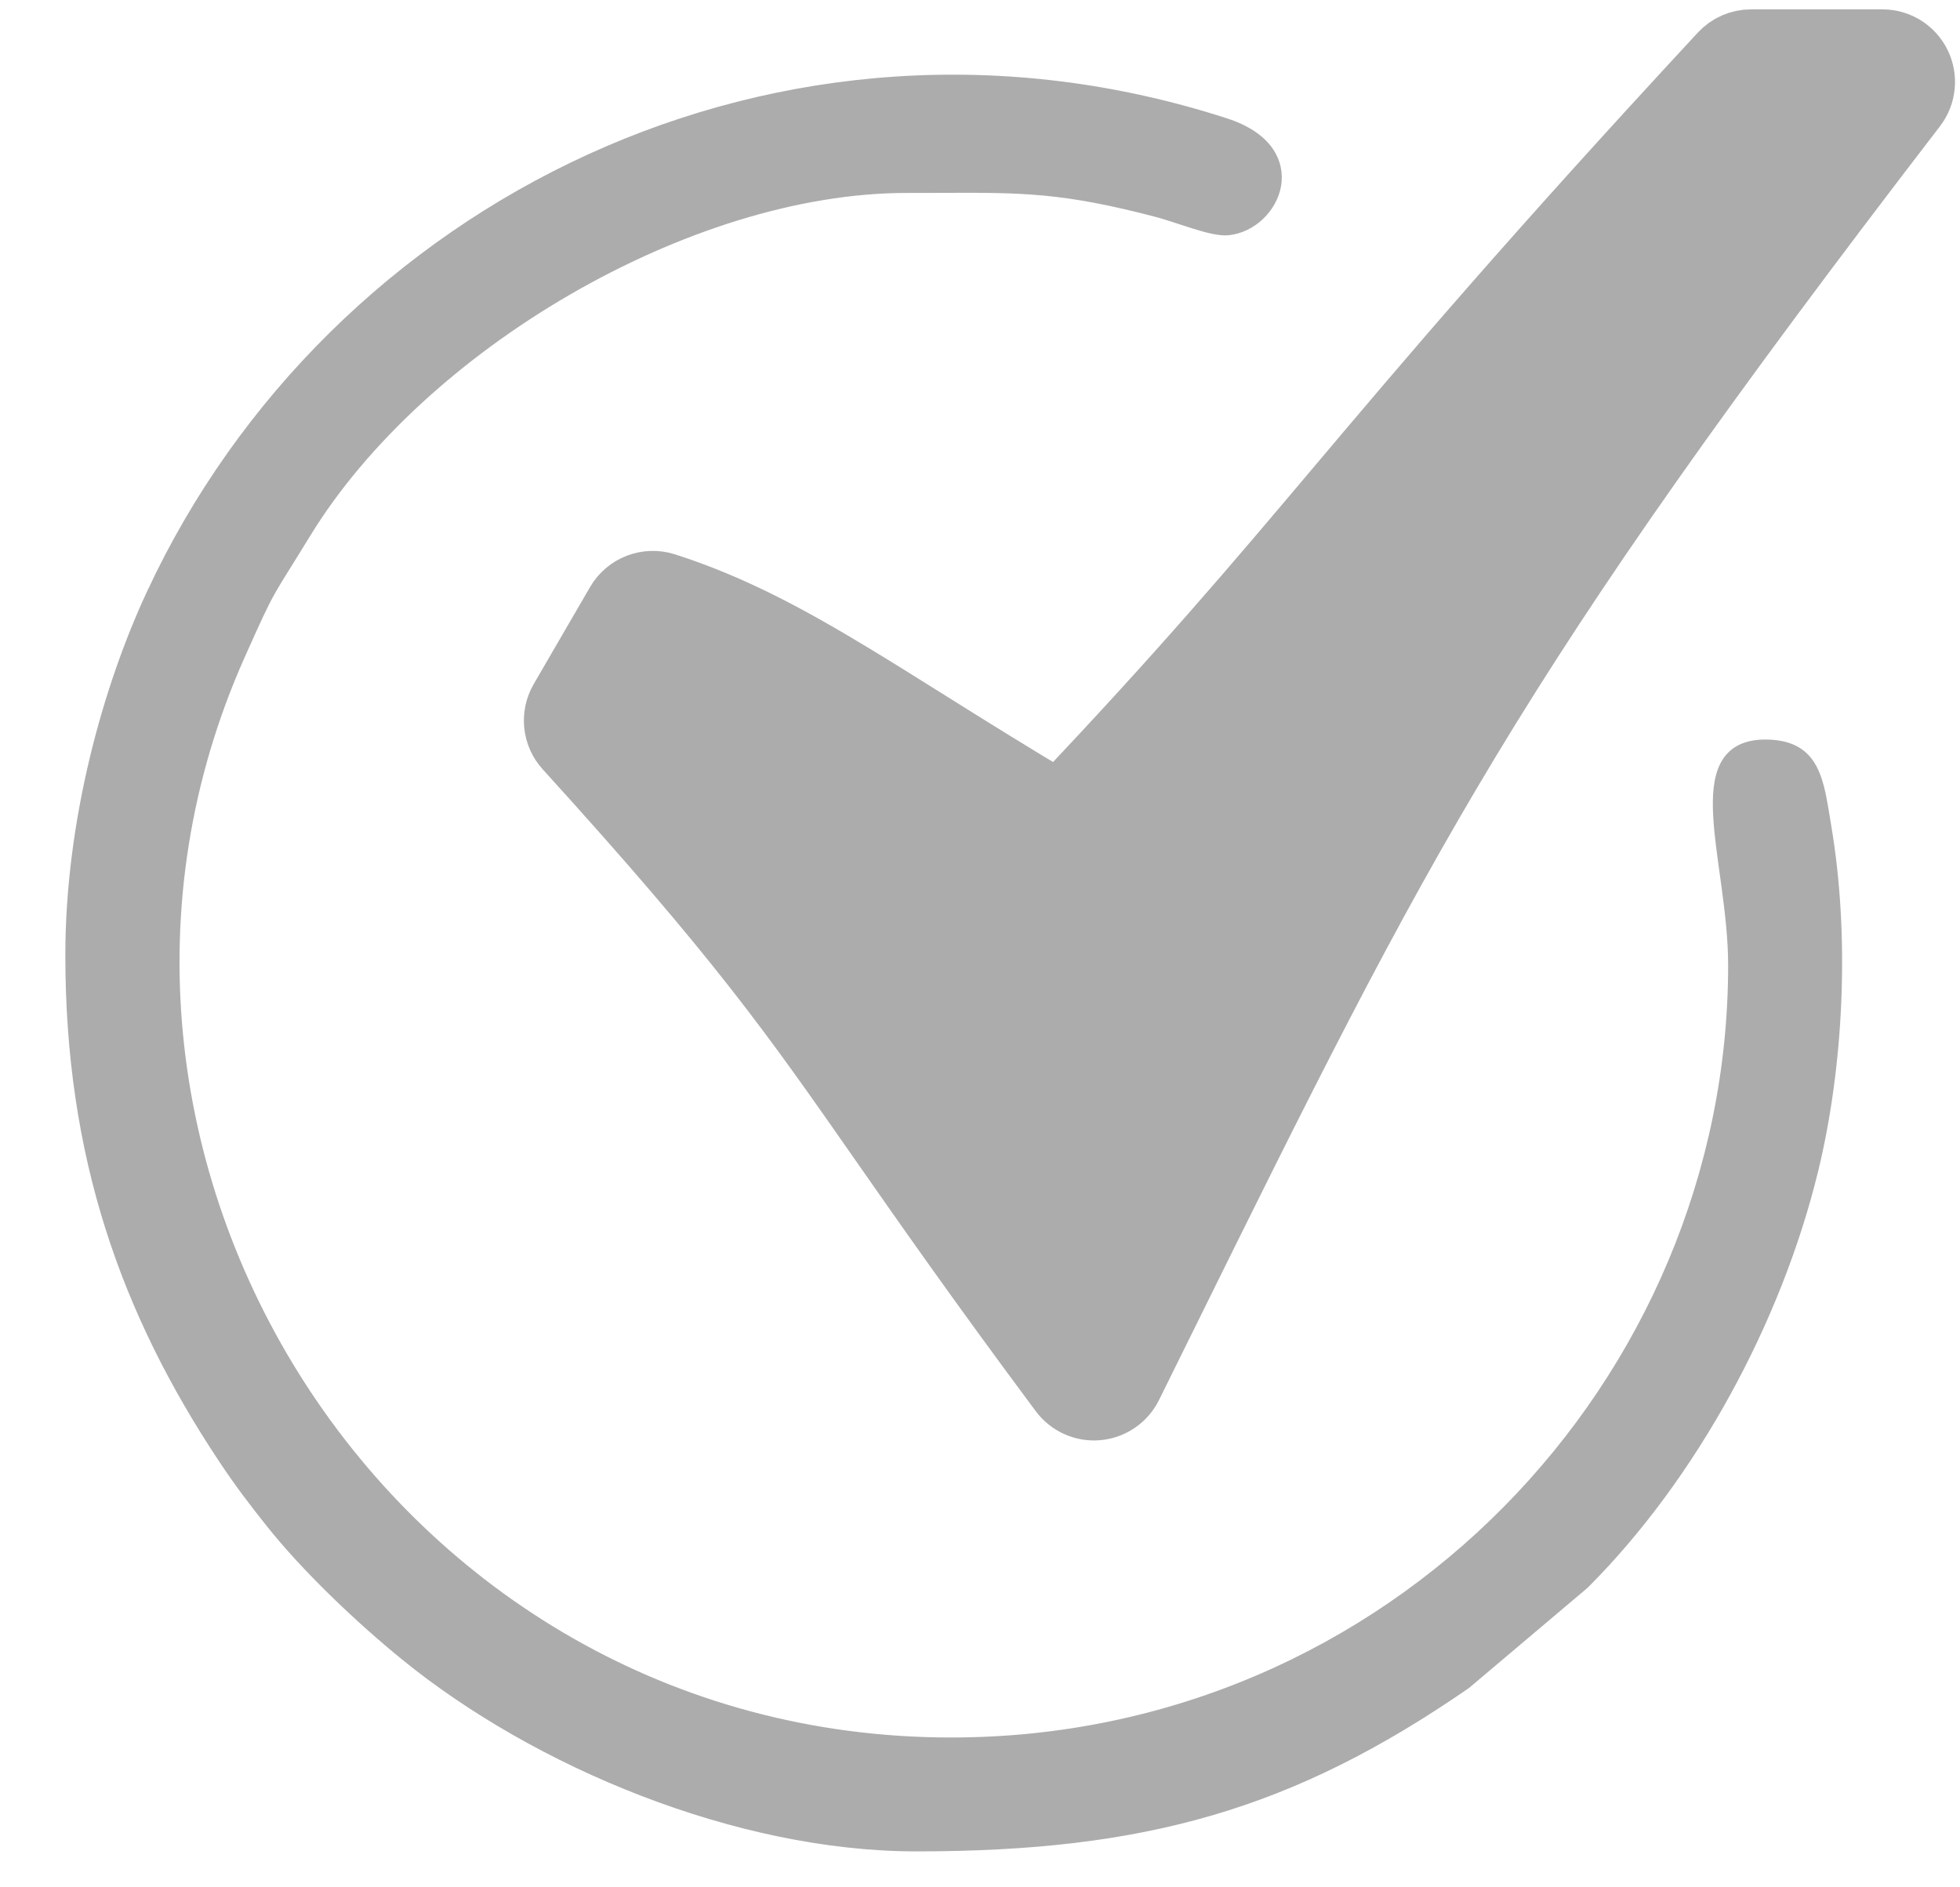
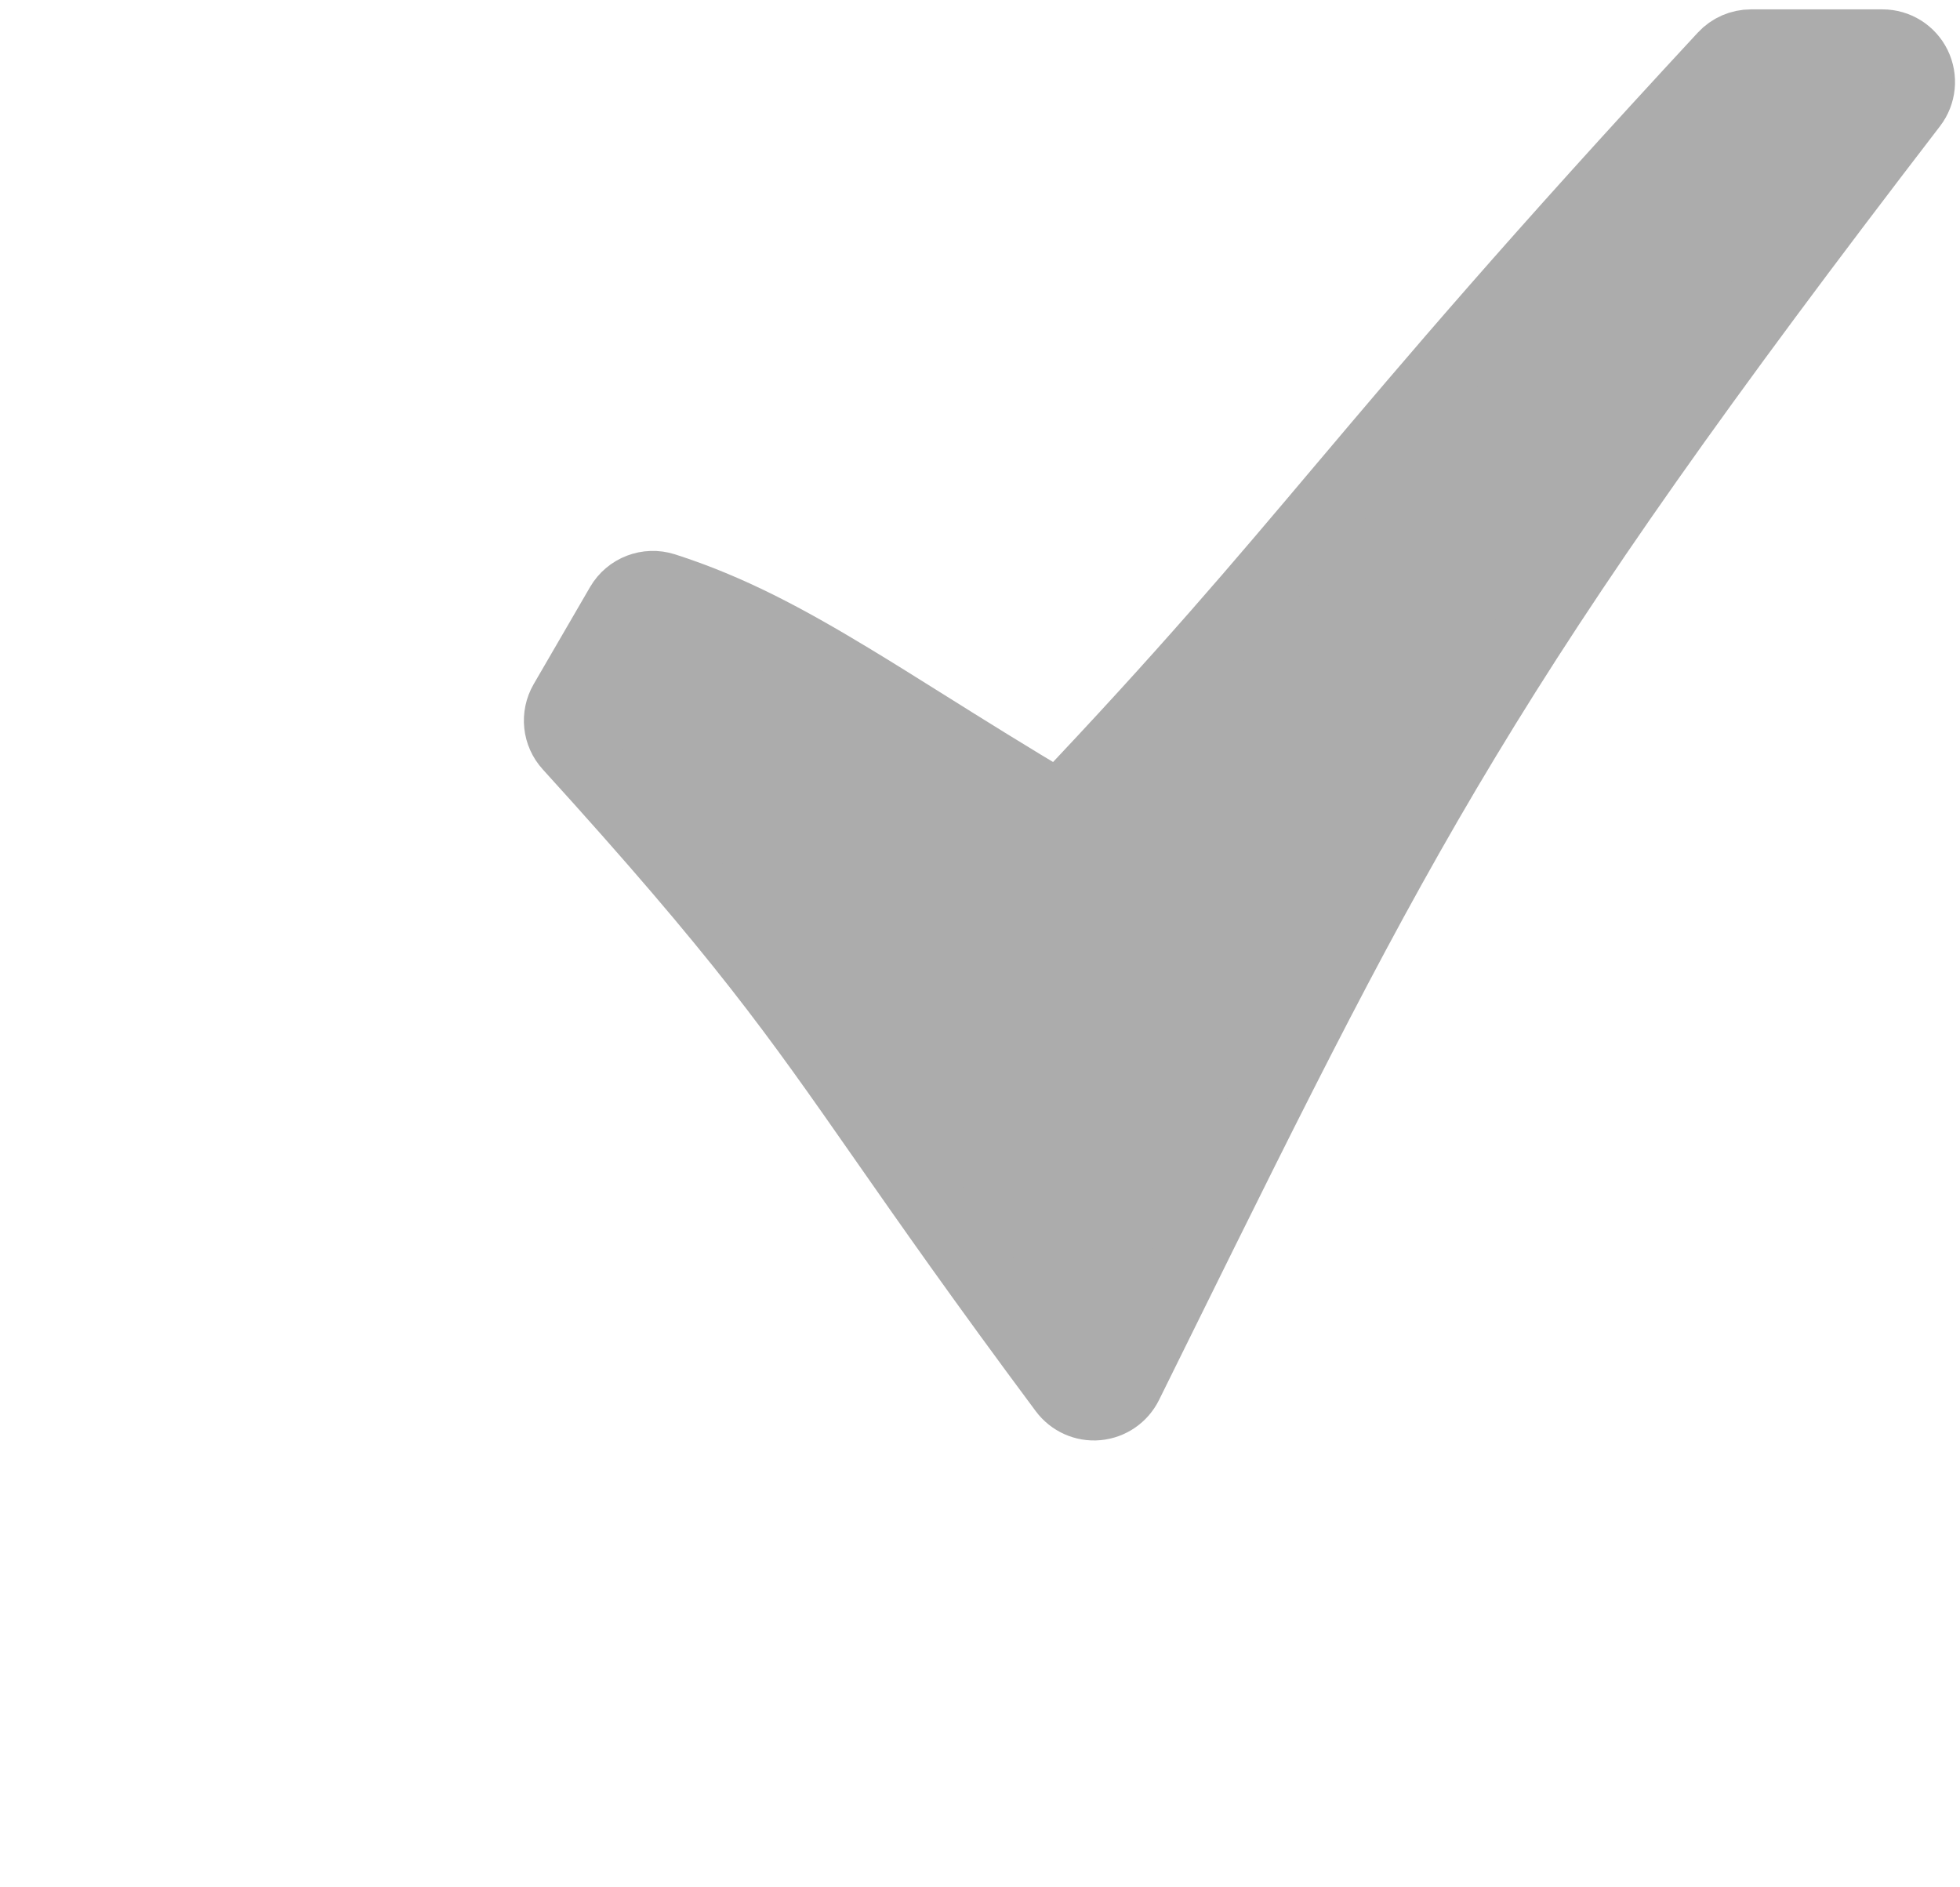
<svg xmlns="http://www.w3.org/2000/svg" width="27" height="26" viewBox="0 0 27 26" fill="none">
-   <path d="M20.202 23.217L20.202 23.217L20.206 23.214L21.837 21.836L21.837 21.836L21.84 21.833C23.334 20.337 24.492 18.193 24.996 16.129L24.947 16.117L24.996 16.129C25.349 14.682 25.434 12.903 25.177 11.383C25.17 11.342 25.163 11.3 25.157 11.26C25.139 11.15 25.121 11.044 25.101 10.946C25.072 10.812 25.036 10.688 24.98 10.583C24.924 10.477 24.848 10.389 24.738 10.329C24.629 10.269 24.491 10.238 24.317 10.238C24.174 10.238 24.056 10.264 23.961 10.315C23.866 10.366 23.796 10.441 23.747 10.534C23.65 10.718 23.634 10.973 23.651 11.261C23.665 11.495 23.702 11.758 23.74 12.034C23.749 12.099 23.758 12.165 23.767 12.232C23.814 12.581 23.856 12.944 23.856 13.298C23.856 19.036 19.159 23.986 13.103 23.986C5.333 23.986 0.269 15.873 3.326 9.032C3.548 8.535 3.637 8.34 3.74 8.157C3.801 8.048 3.866 7.943 3.966 7.783C4.035 7.672 4.121 7.535 4.234 7.35C5.019 6.069 6.331 4.882 7.824 4.017C9.317 3.151 10.987 2.608 12.487 2.608C12.649 2.608 12.8 2.608 12.942 2.607C14.084 2.602 14.645 2.6 15.963 2.948L15.963 2.948C16.034 2.967 16.125 2.997 16.225 3.03C16.294 3.053 16.368 3.077 16.443 3.1C16.532 3.128 16.622 3.154 16.703 3.171C16.783 3.188 16.859 3.197 16.919 3.191C17.255 3.157 17.542 2.877 17.598 2.555C17.626 2.392 17.594 2.219 17.481 2.062C17.368 1.907 17.176 1.772 16.89 1.679C10.774 -0.301 4.567 2.81 2.071 8.169L2.116 8.19L2.071 8.169C1.47 9.458 0.95 11.303 0.95 13.161C0.95 15.919 1.707 18.07 3.064 20.111C3.29 20.45 3.462 20.674 3.705 20.981C4.201 21.608 4.946 22.315 5.571 22.823C7.385 24.3 10.153 25.455 12.624 25.455C15.757 25.455 17.787 24.885 20.202 23.217Z" fill="#ACACAC" stroke="#ACACAC" stroke-width="0.1" />
  <path d="M7.784 9.676C7.675 9.865 7.7 10.102 7.847 10.263C10.237 12.893 10.963 13.933 12.184 15.683C12.797 16.561 13.534 17.617 14.669 19.142C14.773 19.282 14.942 19.358 15.115 19.342C15.288 19.326 15.441 19.221 15.518 19.065C15.674 18.751 15.825 18.445 15.971 18.148C19.264 11.481 20.441 9.096 26.328 1.434C26.444 1.283 26.464 1.079 26.38 0.908C26.296 0.737 26.122 0.629 25.932 0.629H24.121C23.982 0.629 23.849 0.687 23.755 0.789C21.14 3.61 19.744 5.26 18.518 6.712L18.49 6.745C17.34 8.108 16.337 9.296 14.594 11.133C13.885 10.712 13.286 10.337 12.742 9.996C12.378 9.768 12.039 9.555 11.708 9.355C10.825 8.821 10.042 8.4 9.146 8.113C8.922 8.042 8.679 8.135 8.561 8.338L7.784 9.676Z" fill="#ACACAC" stroke="#ACACAC" stroke-linejoin="round" />
</svg>